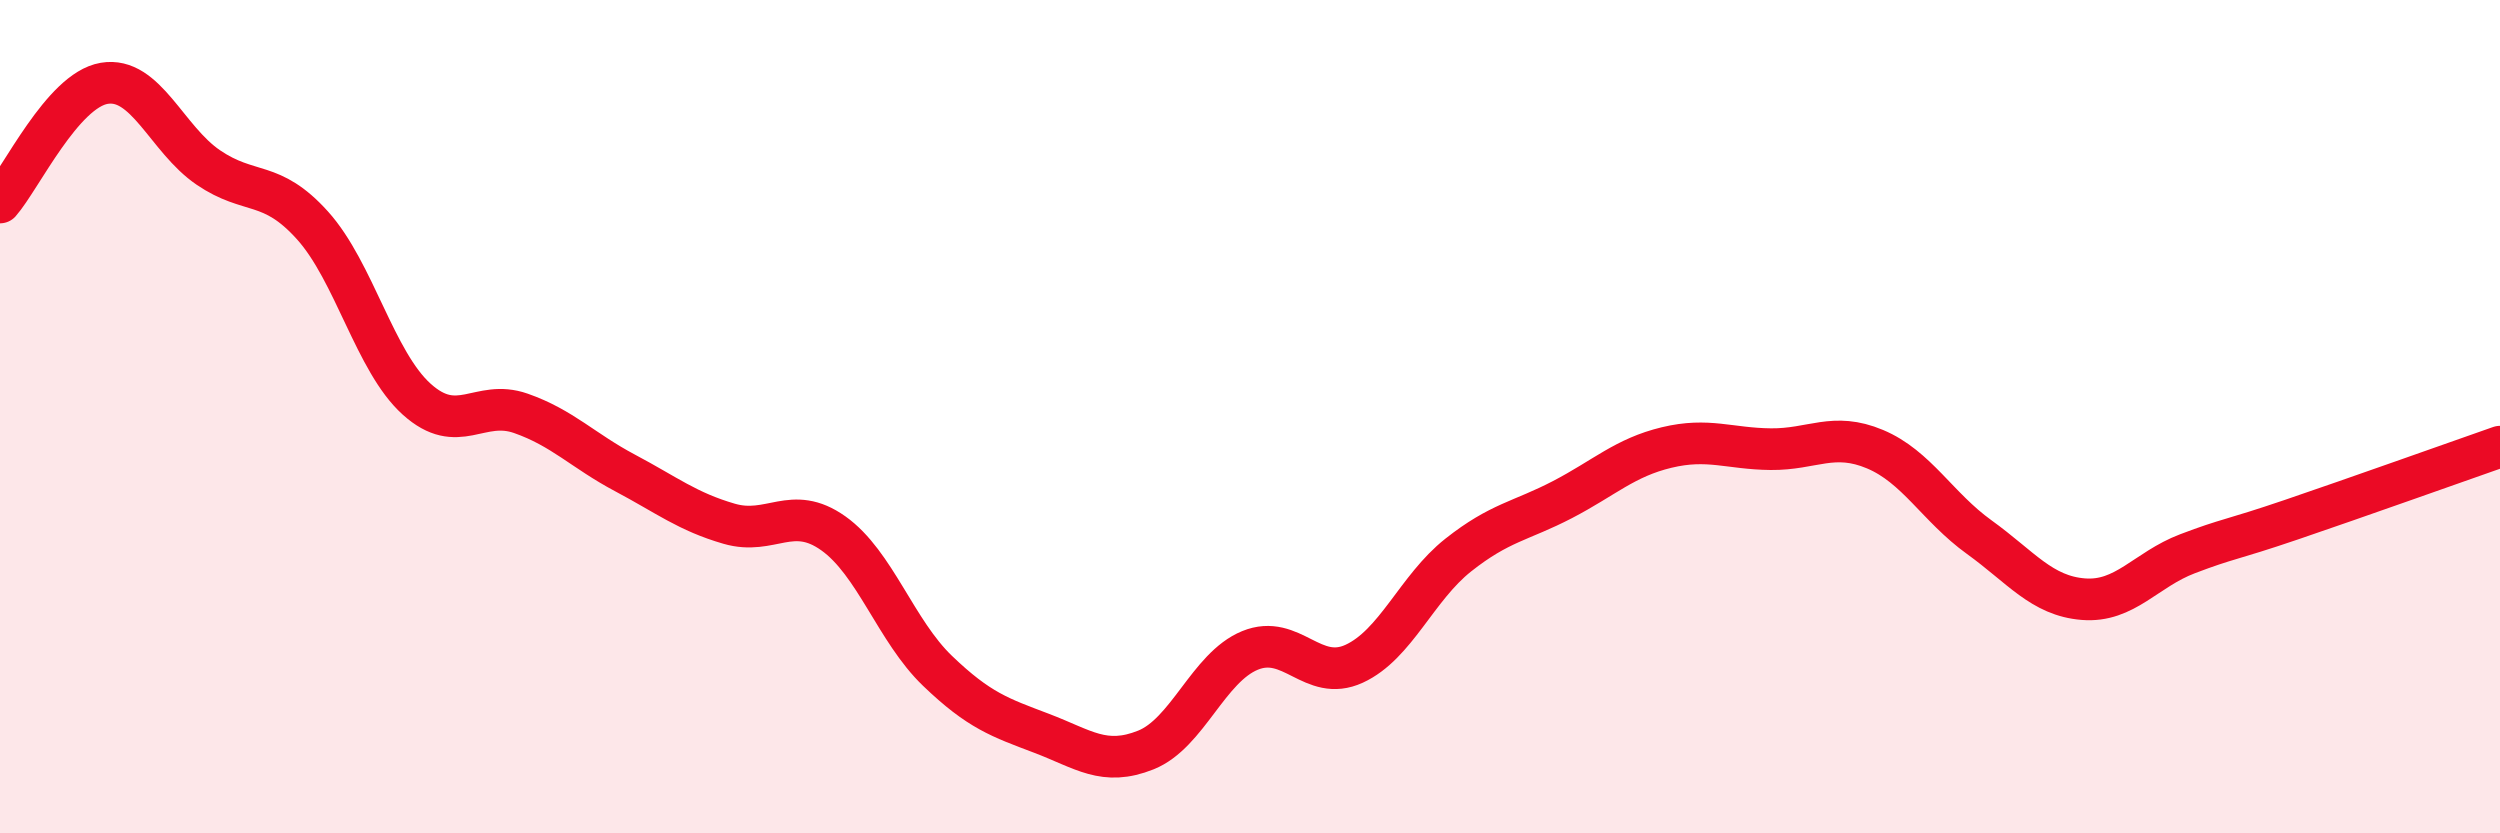
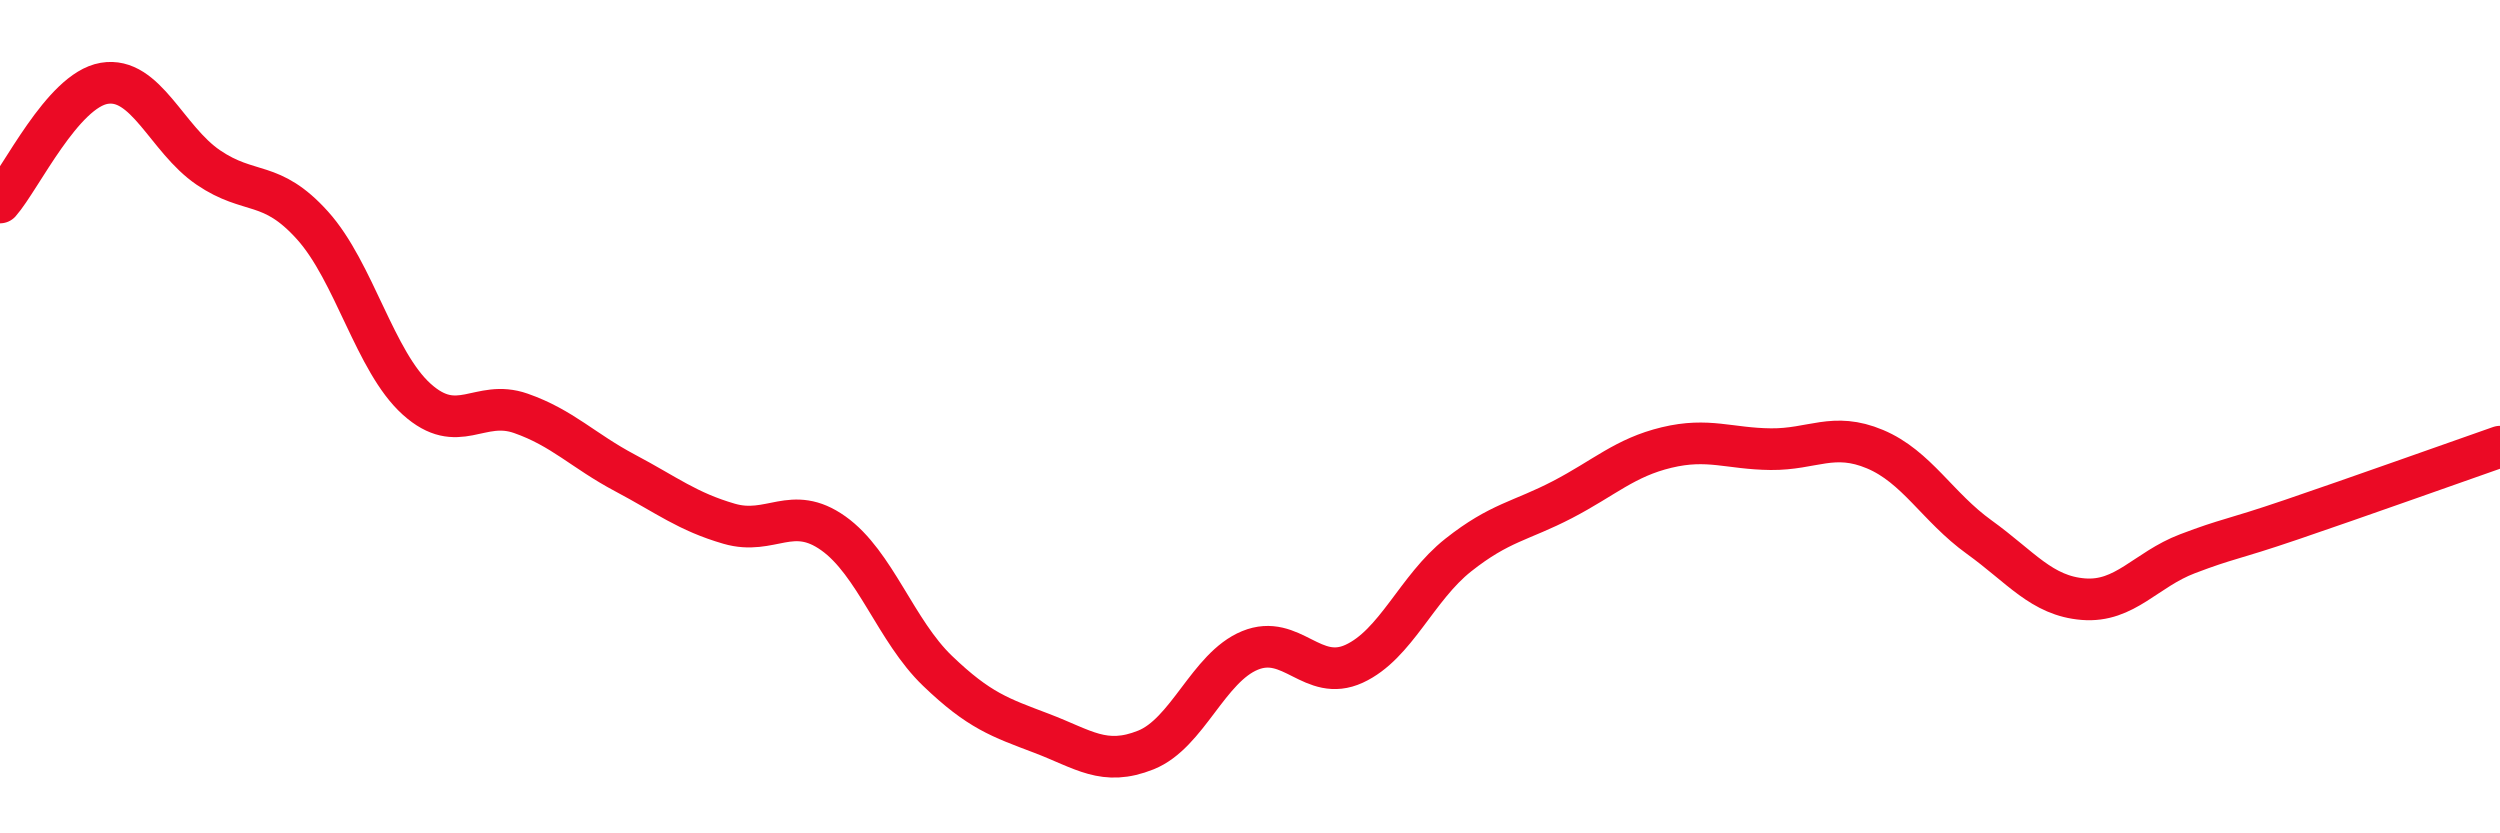
<svg xmlns="http://www.w3.org/2000/svg" width="60" height="20" viewBox="0 0 60 20">
-   <path d="M 0,4.86 C 0.5,4.29 1.5,2.17 2.5,2 C 3.5,1.83 4,3.34 5,4.02 C 6,4.7 6.5,4.3 7.5,5.41 C 8.5,6.52 9,8.68 10,9.58 C 11,10.48 11.5,9.57 12.5,9.92 C 13.5,10.27 14,10.82 15,11.35 C 16,11.88 16.5,12.28 17.5,12.57 C 18.5,12.86 19,12.09 20,12.8 C 21,13.51 21.5,15.14 22.5,16.1 C 23.5,17.06 24,17.22 25,17.6 C 26,17.98 26.5,18.4 27.5,18 C 28.5,17.6 29,16.02 30,15.61 C 31,15.2 31.5,16.39 32.5,15.93 C 33.5,15.47 34,14.11 35,13.32 C 36,12.53 36.5,12.51 37.5,11.99 C 38.5,11.47 39,10.98 40,10.74 C 41,10.5 41.5,10.77 42.5,10.78 C 43.5,10.79 44,10.36 45,10.78 C 46,11.2 46.5,12.17 47.5,12.89 C 48.5,13.61 49,14.3 50,14.38 C 51,14.46 51.5,13.67 52.5,13.29 C 53.5,12.91 53.5,12.98 55,12.47 C 56.5,11.96 59,11.07 60,10.72L60 20L0 20Z" fill="#EB0A25" opacity="0.1" stroke-linecap="round" stroke-linejoin="round" />
  <path d="M 0,4.86 C 0.5,4.29 1.5,2.17 2.5,2 C 3.5,1.83 4,3.34 5,4.02 C 6,4.7 6.5,4.3 7.5,5.41 C 8.5,6.52 9,8.68 10,9.58 C 11,10.48 11.5,9.57 12.5,9.92 C 13.5,10.27 14,10.82 15,11.35 C 16,11.88 16.5,12.28 17.5,12.57 C 18.5,12.86 19,12.09 20,12.8 C 21,13.51 21.5,15.14 22.5,16.1 C 23.5,17.06 24,17.22 25,17.6 C 26,17.98 26.5,18.4 27.5,18 C 28.5,17.6 29,16.02 30,15.61 C 31,15.2 31.5,16.39 32.5,15.93 C 33.5,15.47 34,14.11 35,13.32 C 36,12.53 36.5,12.51 37.5,11.99 C 38.5,11.47 39,10.98 40,10.74 C 41,10.5 41.5,10.77 42.5,10.78 C 43.5,10.79 44,10.36 45,10.78 C 46,11.2 46.5,12.17 47.5,12.89 C 48.5,13.61 49,14.3 50,14.38 C 51,14.46 51.5,13.67 52.5,13.29 C 53.5,12.91 53.5,12.98 55,12.47 C 56.5,11.96 59,11.07 60,10.72" stroke="#EB0A25" stroke-width="1" fill="none" stroke-linecap="round" stroke-linejoin="round" />
</svg>